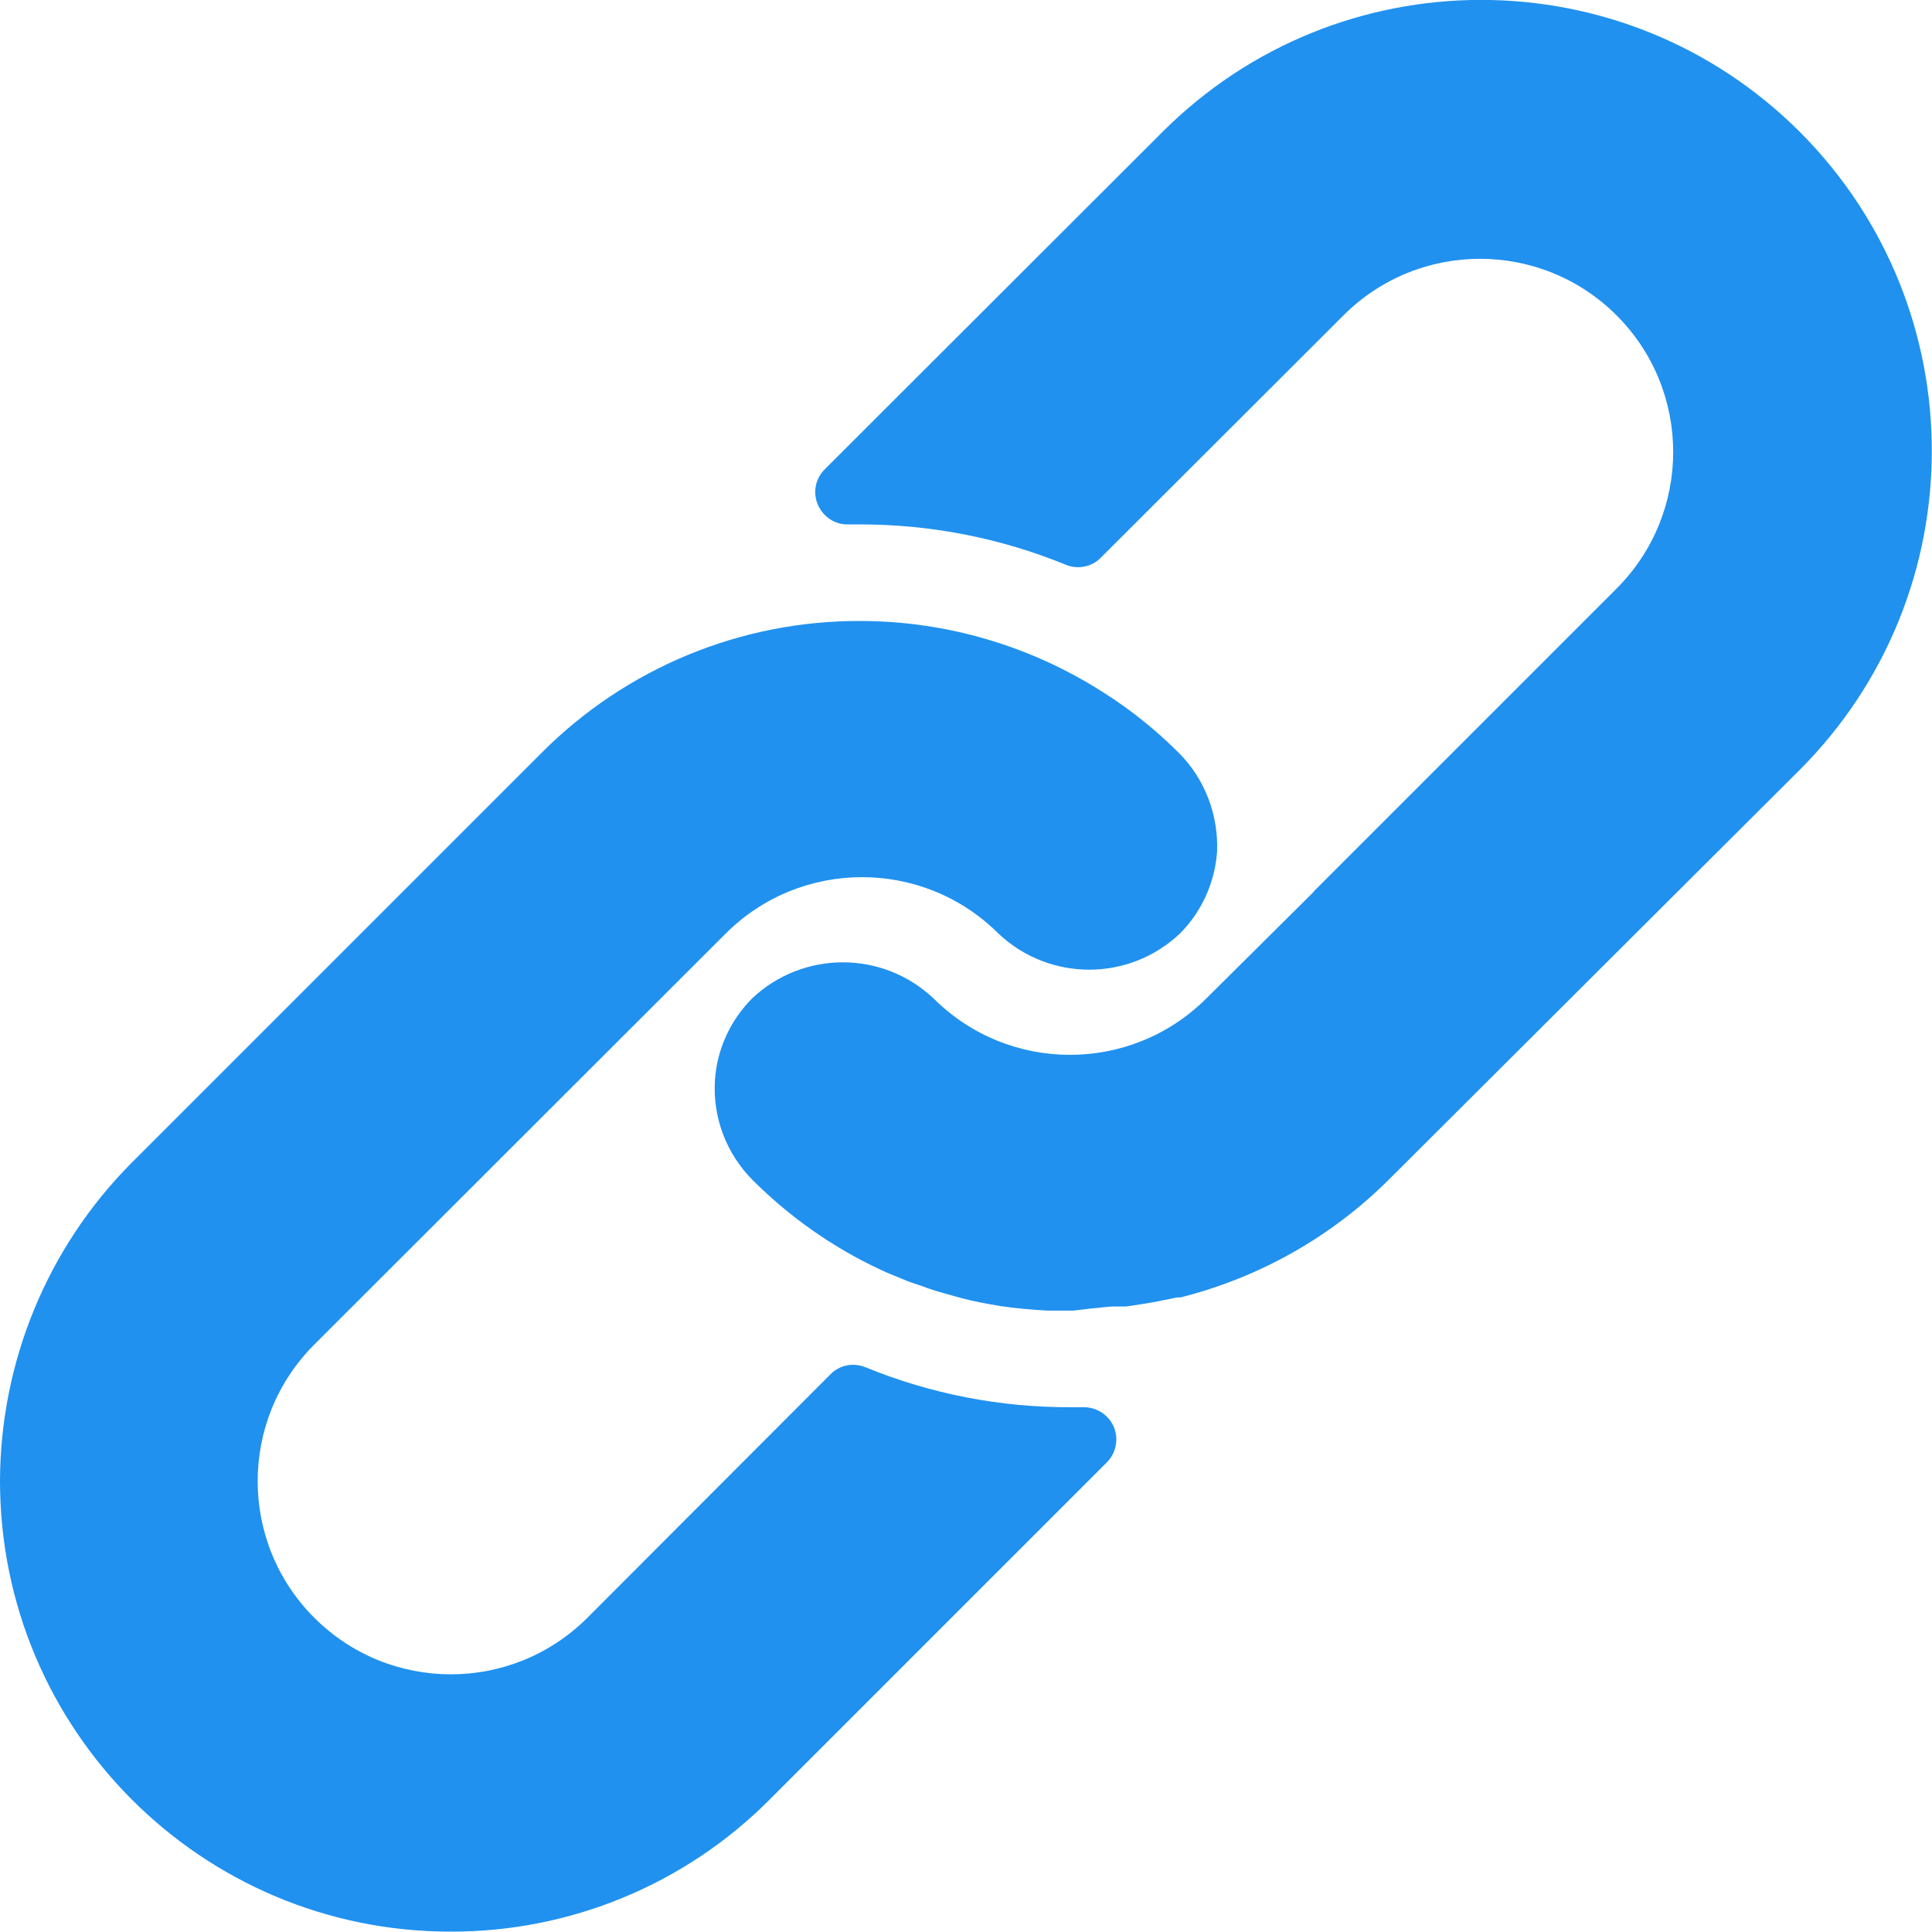
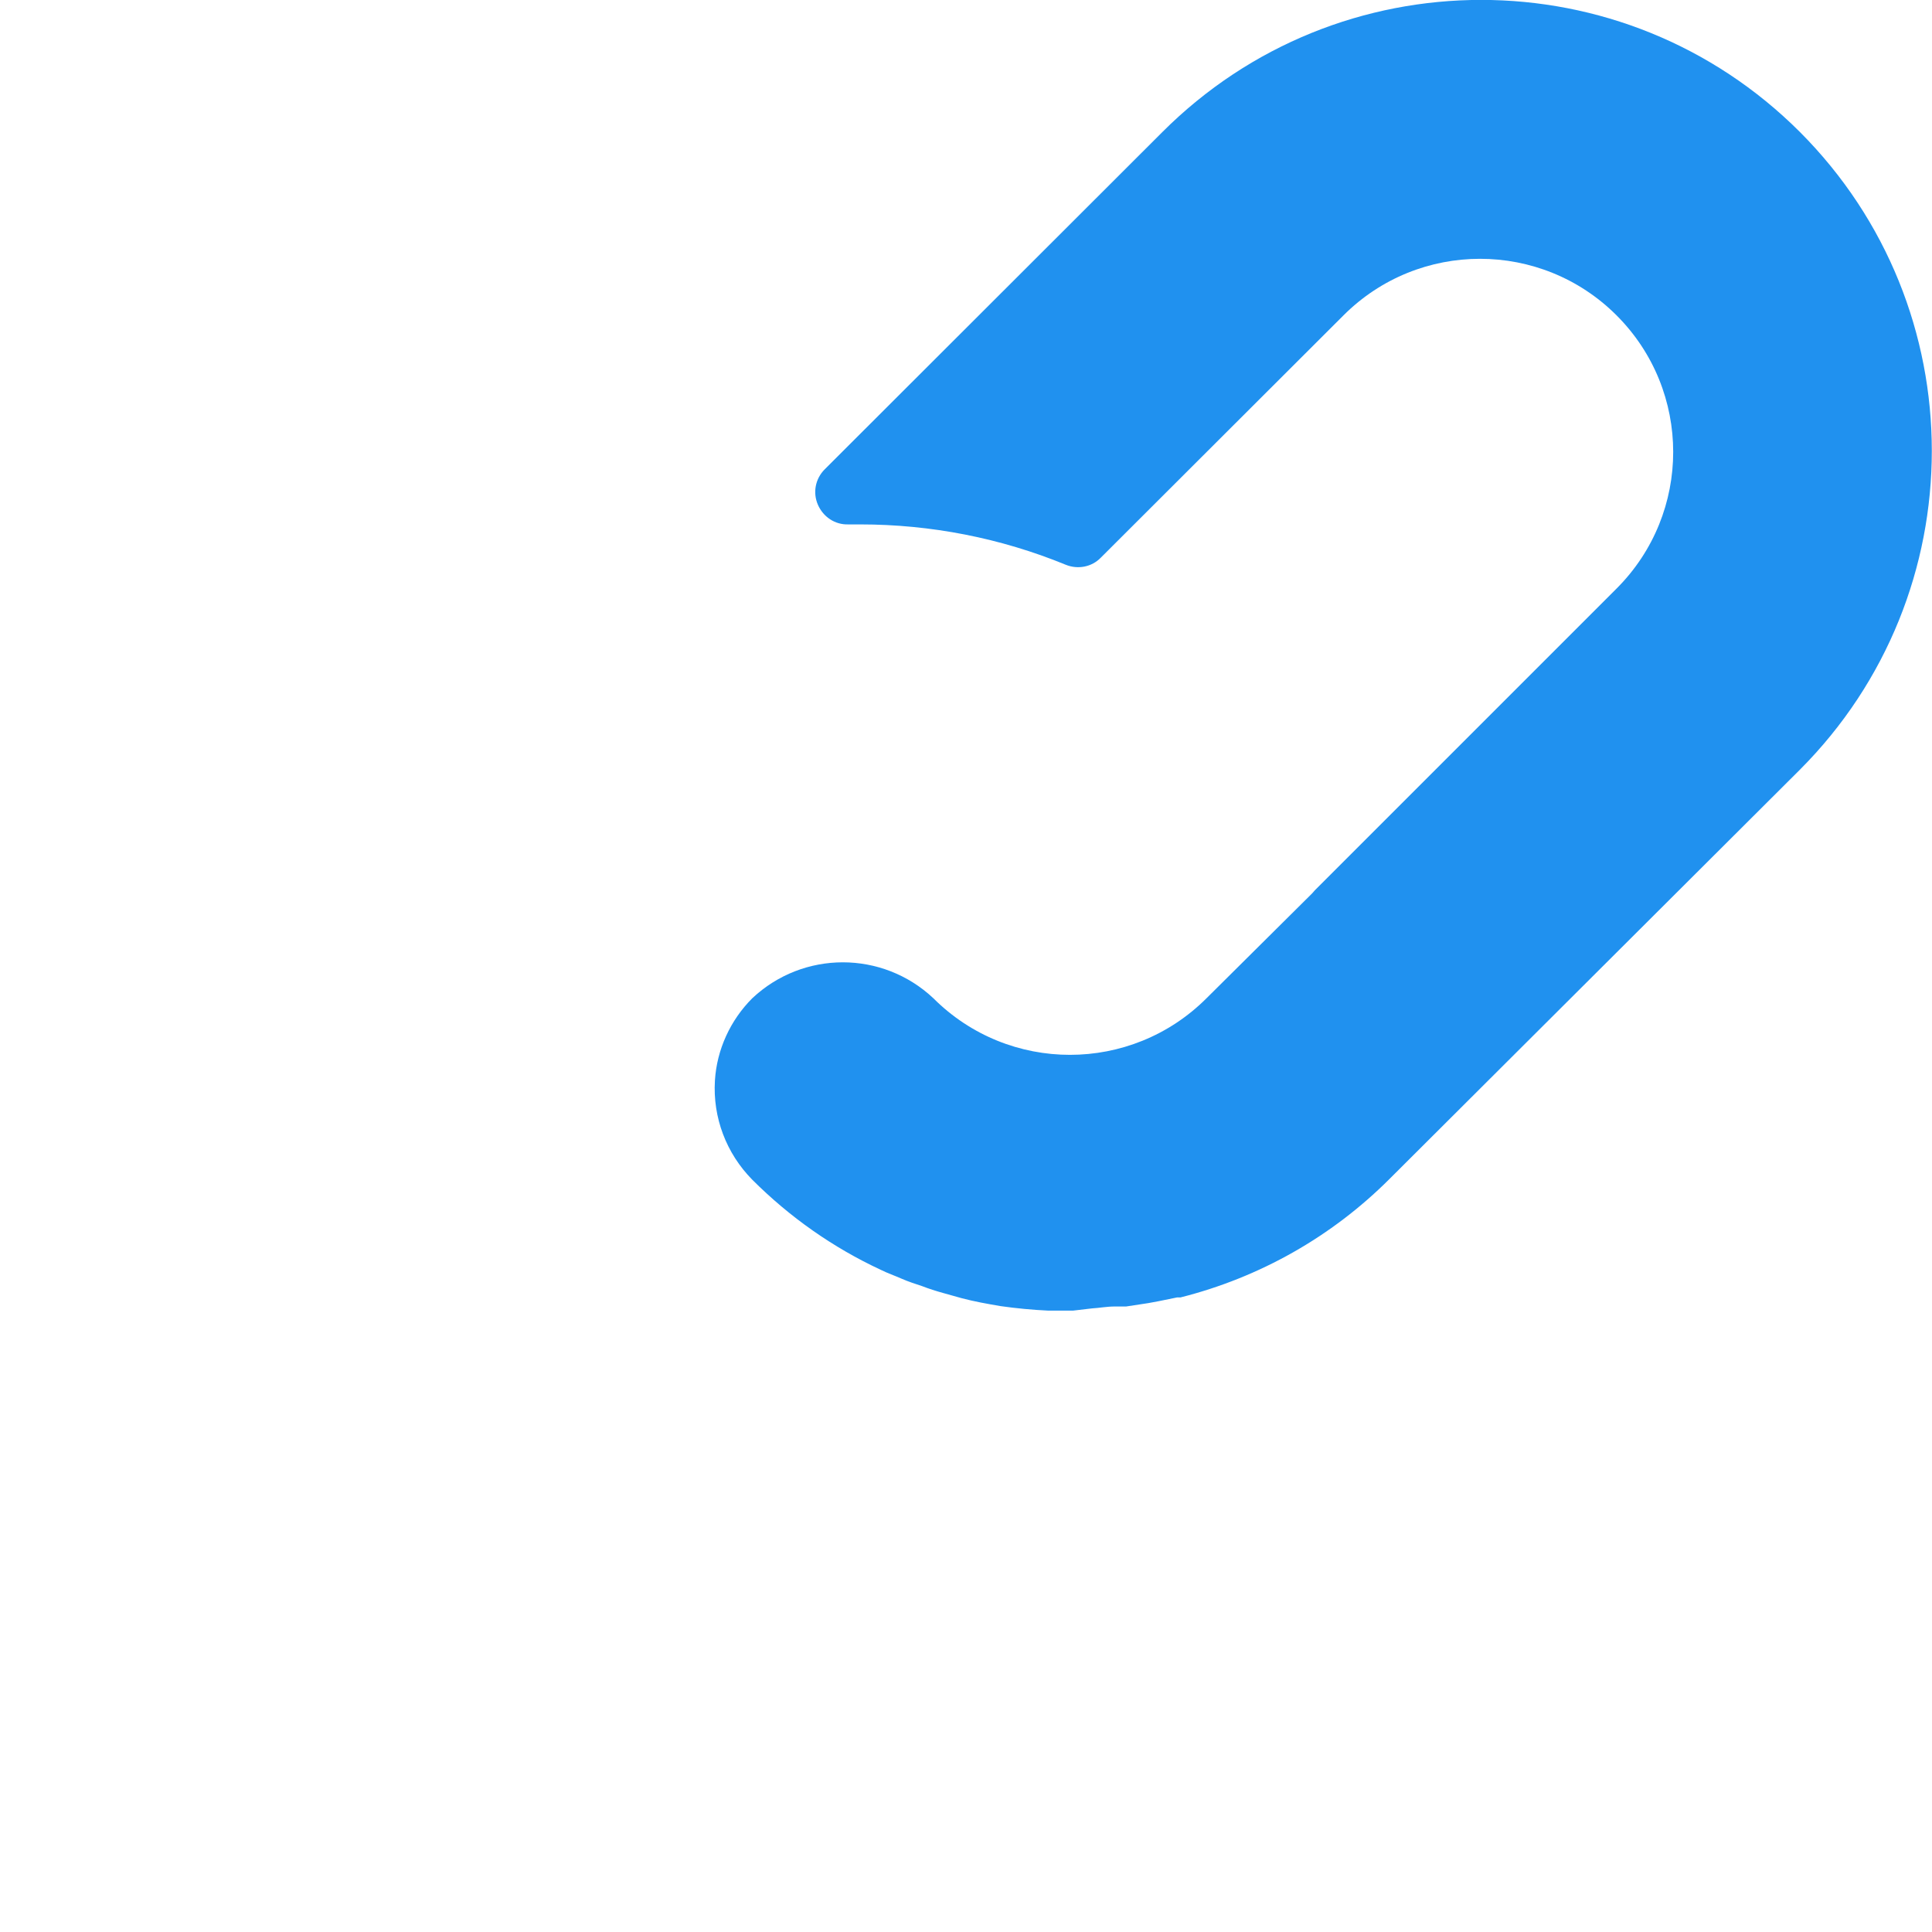
<svg xmlns="http://www.w3.org/2000/svg" version="1.1" id="Layer_1" x="0px" y="0px" viewBox="0 0 512.1 512.1" style="enable-background:new 0 0 512.1 512.1;" xml:space="preserve">
  <style type="text/css">
	.st0{fill:#2091EF;}
</style>
  <g>
    <g>
-       <path class="st0" d="M312.5,199.6c-6.1-6.1-12.8-11.5-20.1-16.1c-19.2-12.3-41.6-18.9-64.4-18.9c-31.7-0.1-62.1,12.5-84.5,35    L34.9,308.2C12.6,330.6,0.1,360.9,0,392.5c0,66,53.4,119.5,119.4,119.5c31.6,0.1,62-12.4,84.4-34.8l89.6-89.6    c1.6-1.6,2.5-3.8,2.5-6.1c0-4.7-3.9-8.5-8.6-8.5H284c-18.7,0.1-37.3-3.5-54.6-10.6c-3.2-1.3-6.9-0.6-9.3,1.9l-64.4,64.5    c-20,20-52.4,20-72.4,0s-20-52.4,0-72.4l109-108.9c20-20,52.4-20,72.4,0c13.5,12.7,34.5,12.7,48,0c5.8-5.8,9.3-13.5,9.9-21.7    C323,216.1,319.4,206.5,312.5,199.6z" />
-     </g>
+       </g>
  </g>
  <g>
    <g>
      <path class="st0" d="M477.1,35c-46.7-46.7-122.3-46.7-169,0l-89.5,89.4c-2.5,2.5-3.2,6.2-1.8,9.4c1.4,3.2,4.5,5.3,8,5.2h3.2    c18.7,0,37.2,3.6,54.5,10.7c3.2,1.3,6.9,0.6,9.3-1.9l64.3-64.2c20-20,52.4-20,72.4,0c20,20,20,52.4,0,72.4l-80,80l-0.7,0.8    l-28,27.8c-20,20-52.4,20-72.4,0c-13.5-12.7-34.5-12.7-48,0c-5.8,5.8-9.4,13.6-9.9,21.8c-0.6,9.8,3,19.3,9.9,26.3    c9.9,9.9,21.4,18,34.1,23.9c1.8,0.9,3.6,1.5,5.4,2.3c1.8,0.8,3.7,1.4,5.5,2c1.8,0.7,3.7,1.3,5.5,1.8l5,1.4    c3.4,0.9,6.8,1.5,10.3,2.1c4.2,0.6,8.5,1,12.7,1.2h6h0.5l5.1-0.6c1.9-0.1,3.8-0.5,6.1-0.5h2.9l5.9-0.9l2.7-0.5l4.9-1h0.9    c21-5.3,40.1-16.1,55.4-31.4L477.1,204C523.7,157.3,523.7,81.7,477.1,35z" />
    </g>
  </g>
</svg>